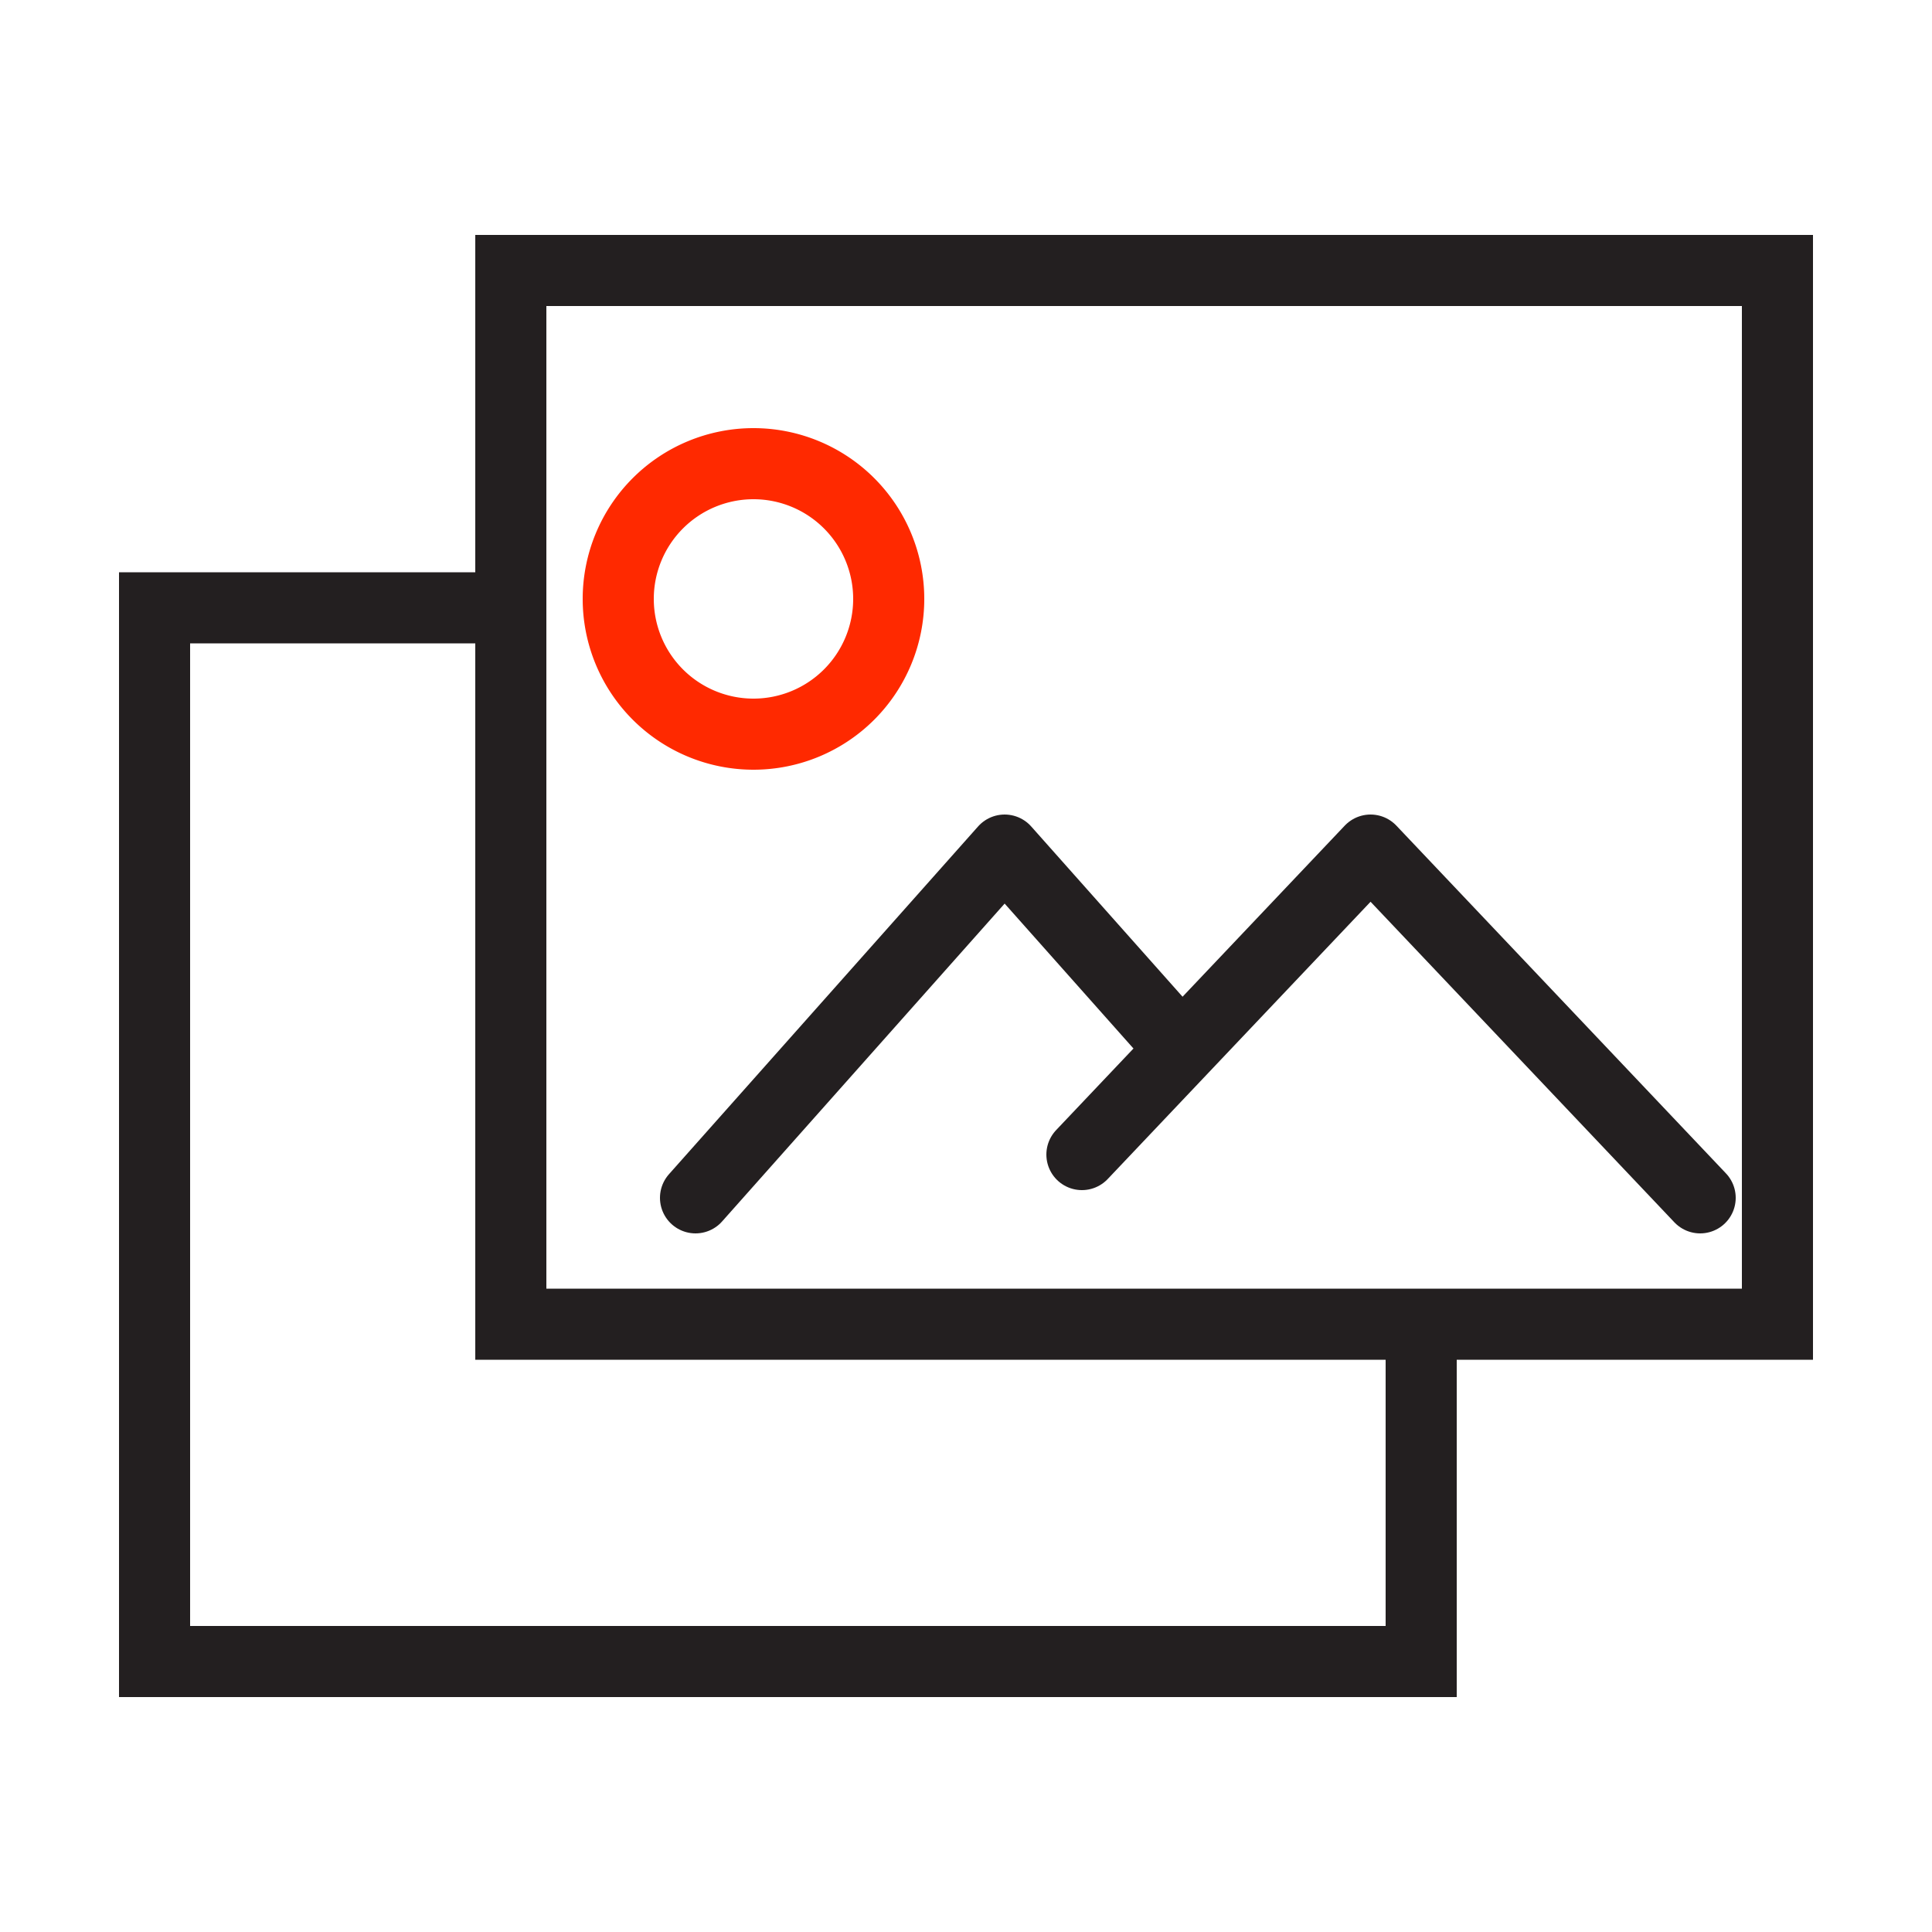
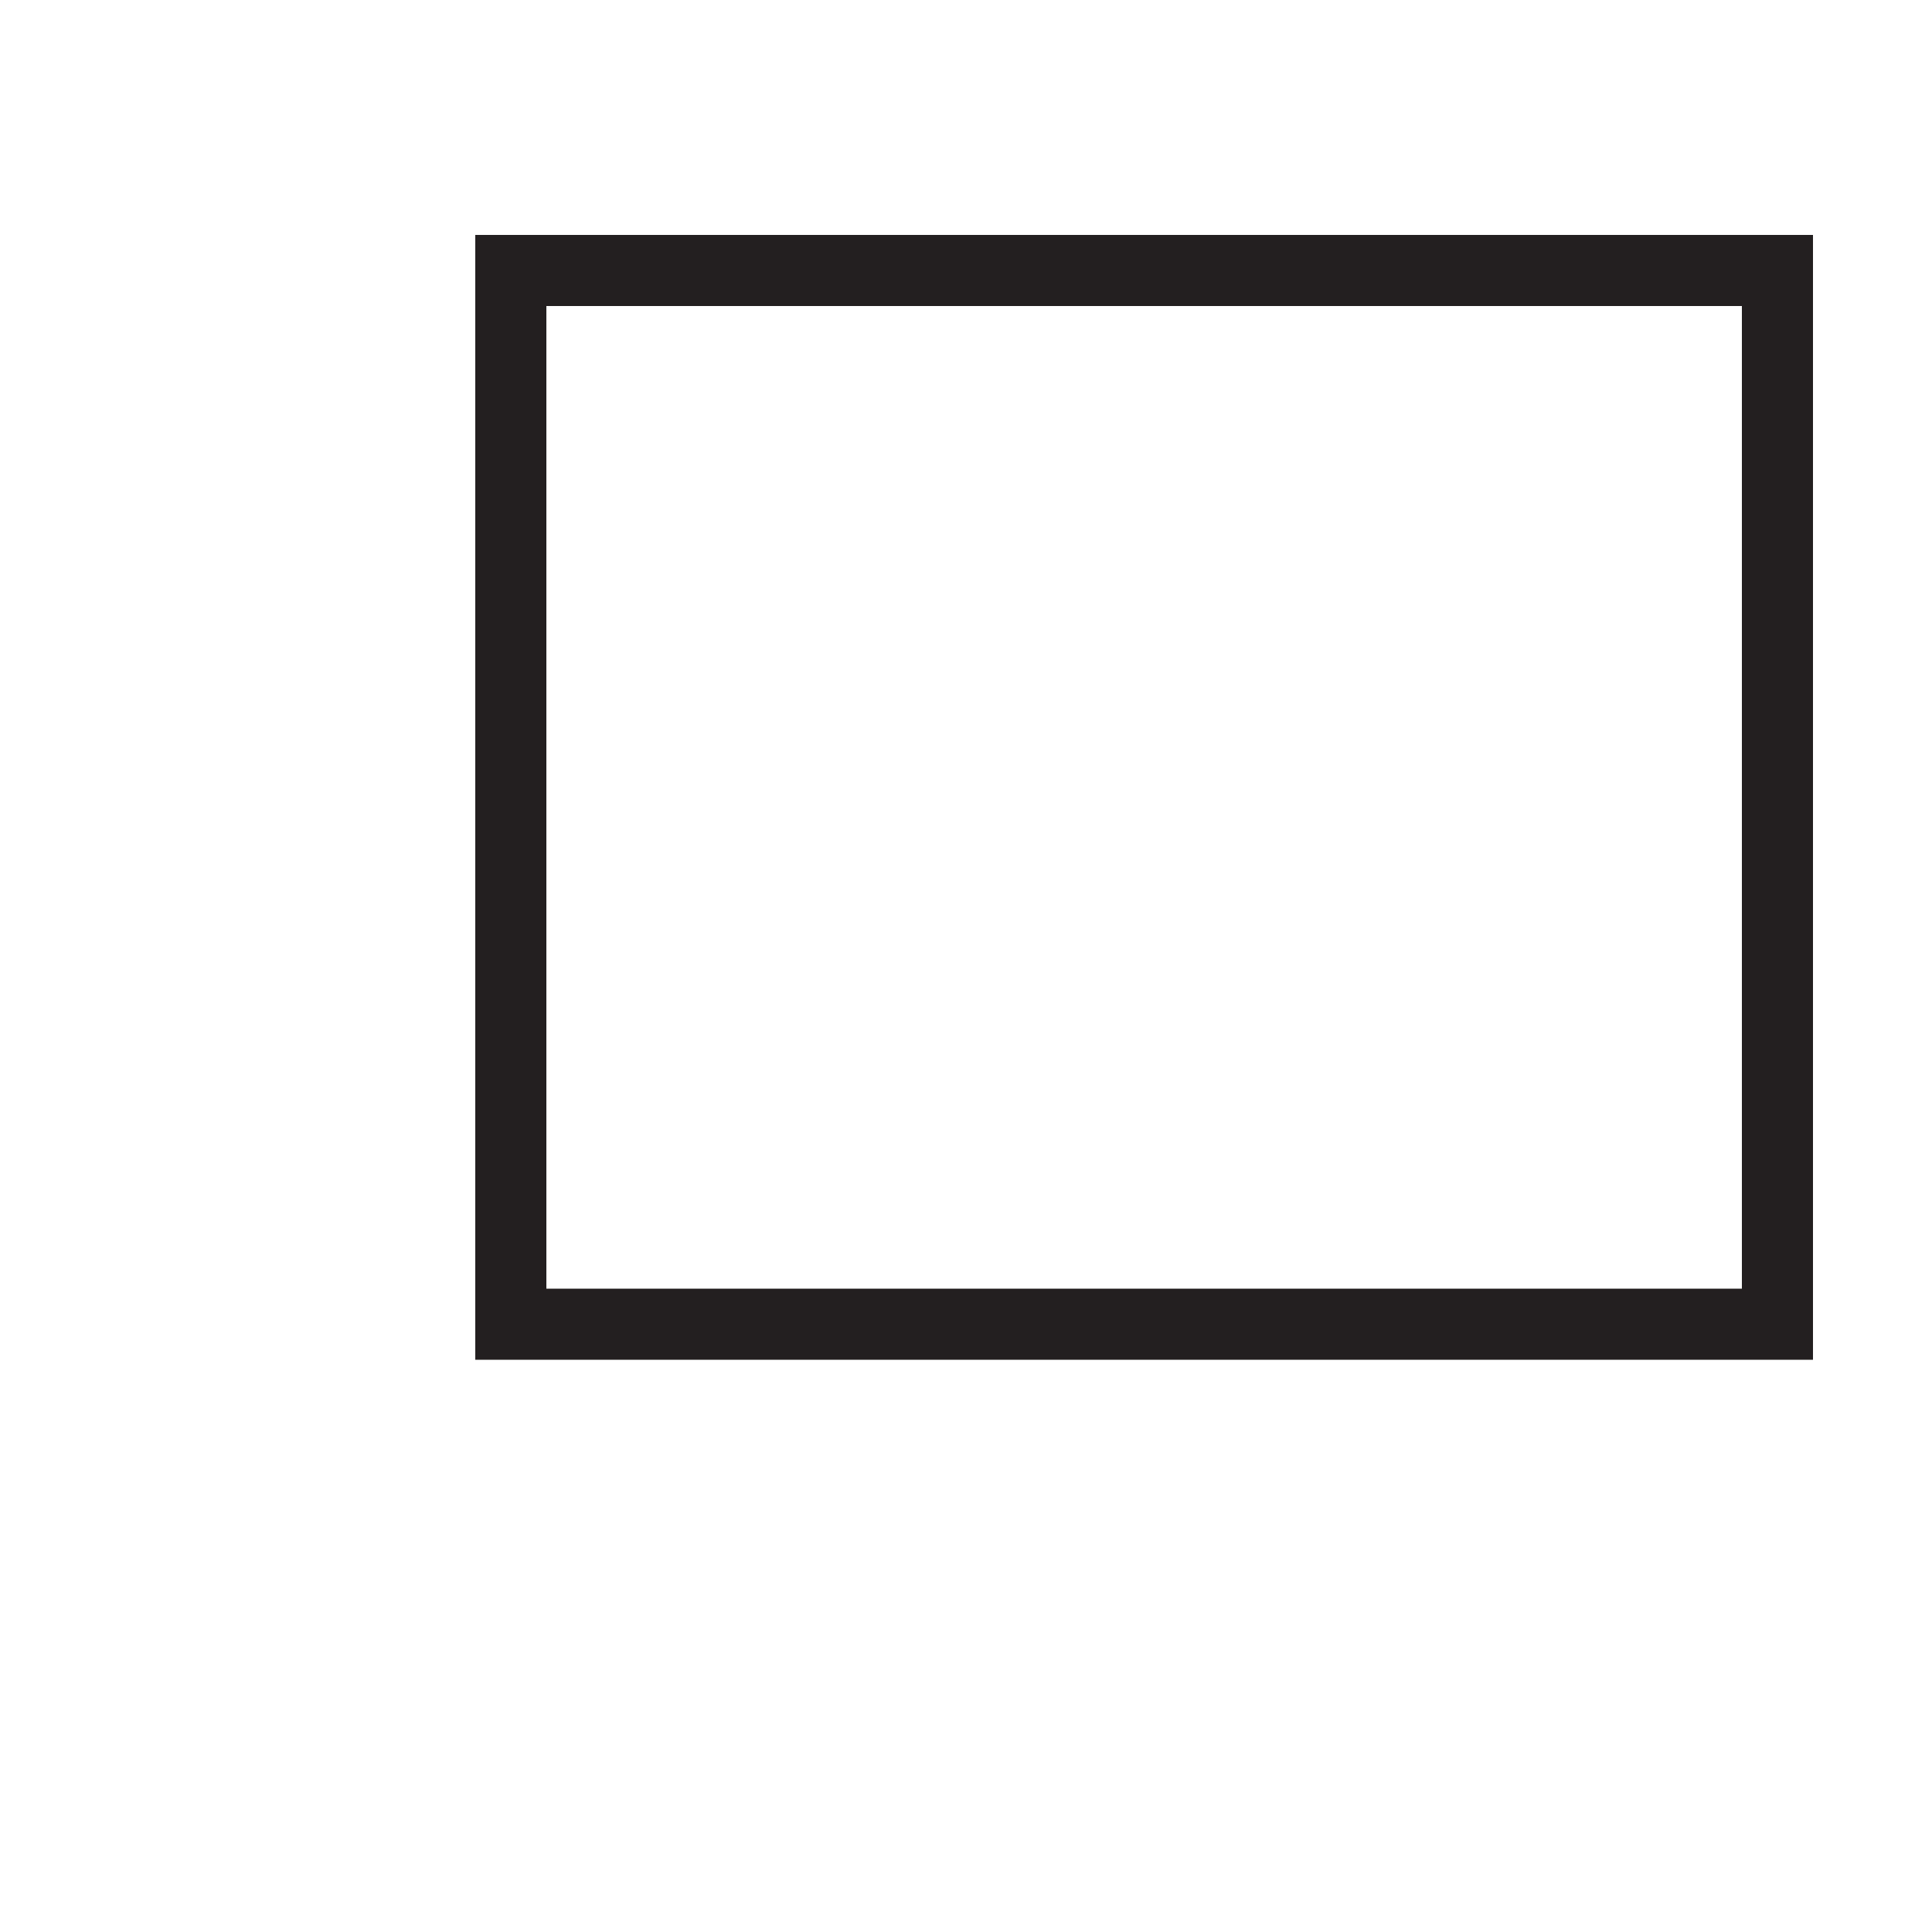
<svg xmlns="http://www.w3.org/2000/svg" id="Layer_1" data-name="Layer 1" viewBox="0 0 50 50">
  <g id="Creative_Small" data-name="Creative Small">
    <g id="Creative-Icon-Copy">
      <g id="Group-4">
        <polygon id="Stroke-1" points="13.22 34.27 46 34.27 46 7 13.22 7 13.22 34.27" fill="none" stroke="#231f20" stroke-linecap="round" stroke-width="1.84" />
-         <polyline id="Stroke-3" points="13.22 15.73 4 15.73 4 43 36.78 43 36.78 34.35" fill="none" stroke="#231f20" stroke-linecap="round" stroke-width="1.84" />
      </g>
-       <polyline id="Stroke-5" points="44 31 35.47 22 28 29.88" fill="none" stroke="#231f20" stroke-linecap="round" stroke-linejoin="round" stroke-width="1.84" />
-       <polyline id="Stroke-6" points="30 26.5 26 22 18 31" fill="none" stroke="#231f20" stroke-linecap="round" stroke-linejoin="round" stroke-width="1.84" />
-       <path id="Stroke-7" d="M16,15.5A3.5,3.5,0,1,0,19.5,12,3.5,3.5,0,0,0,16,15.5Z" fill="none" stroke="#ff2900" stroke-linecap="round" stroke-width="1.84" />
    </g>
  </g>
</svg>